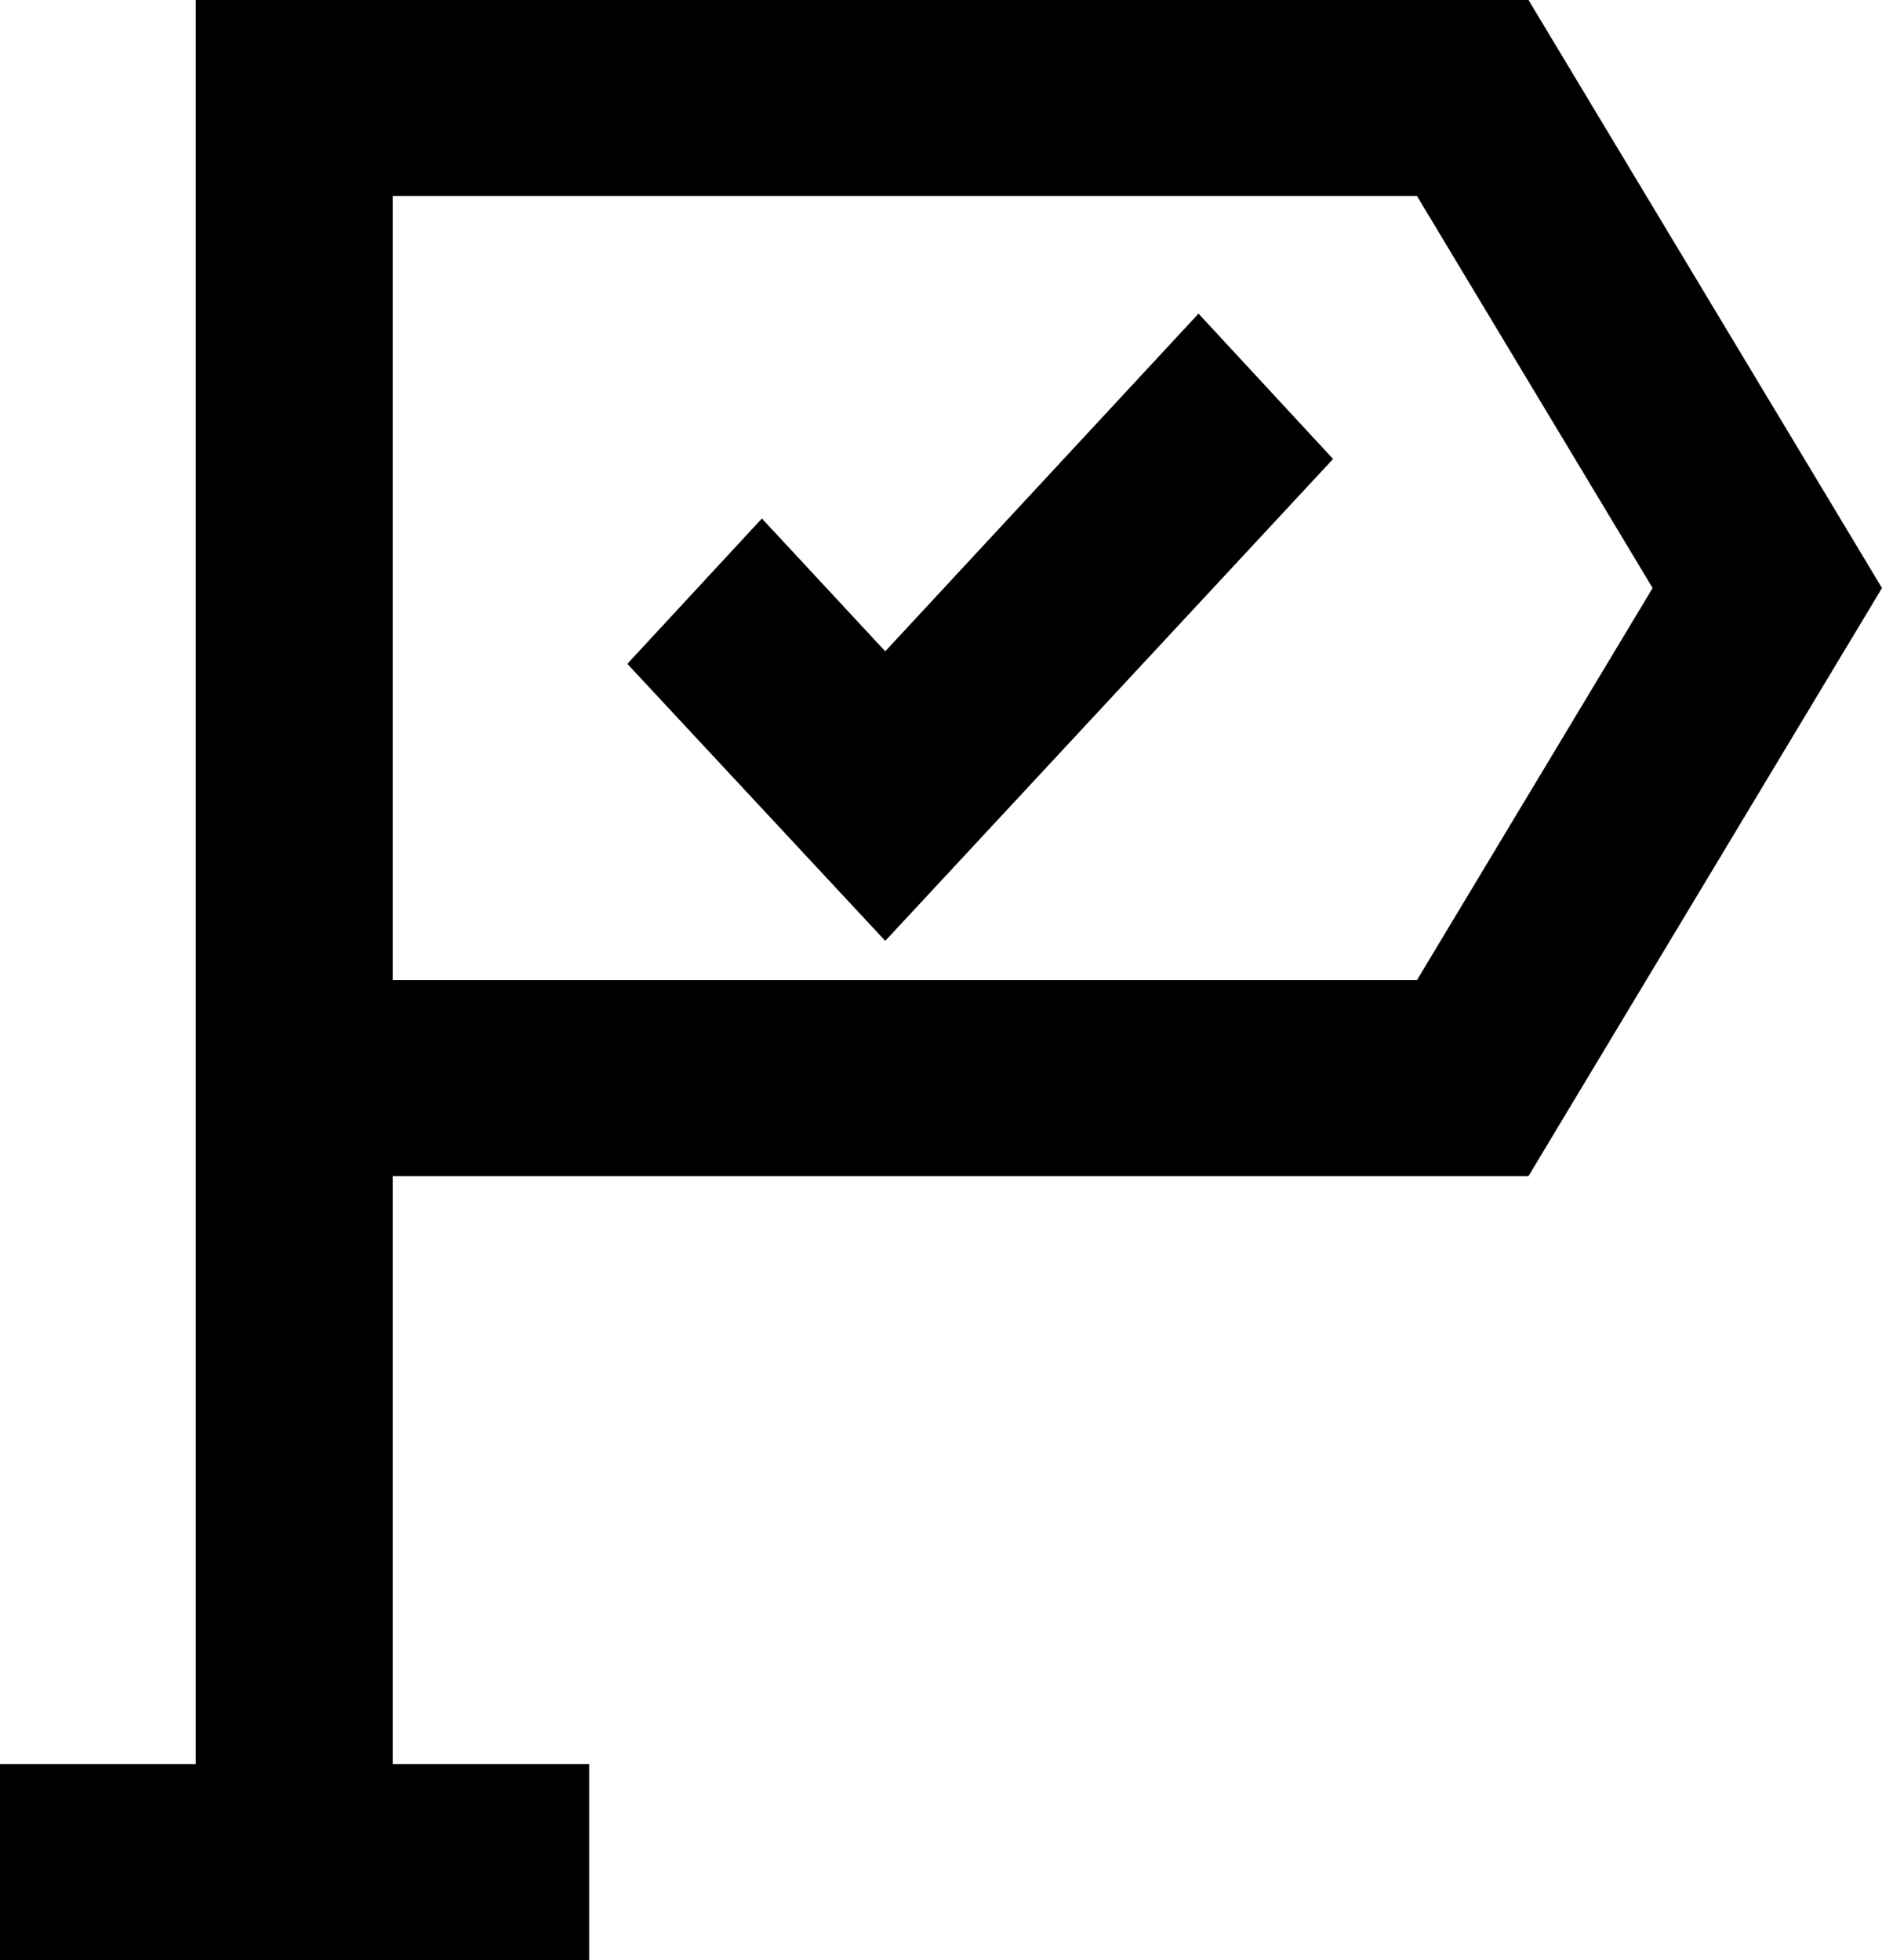
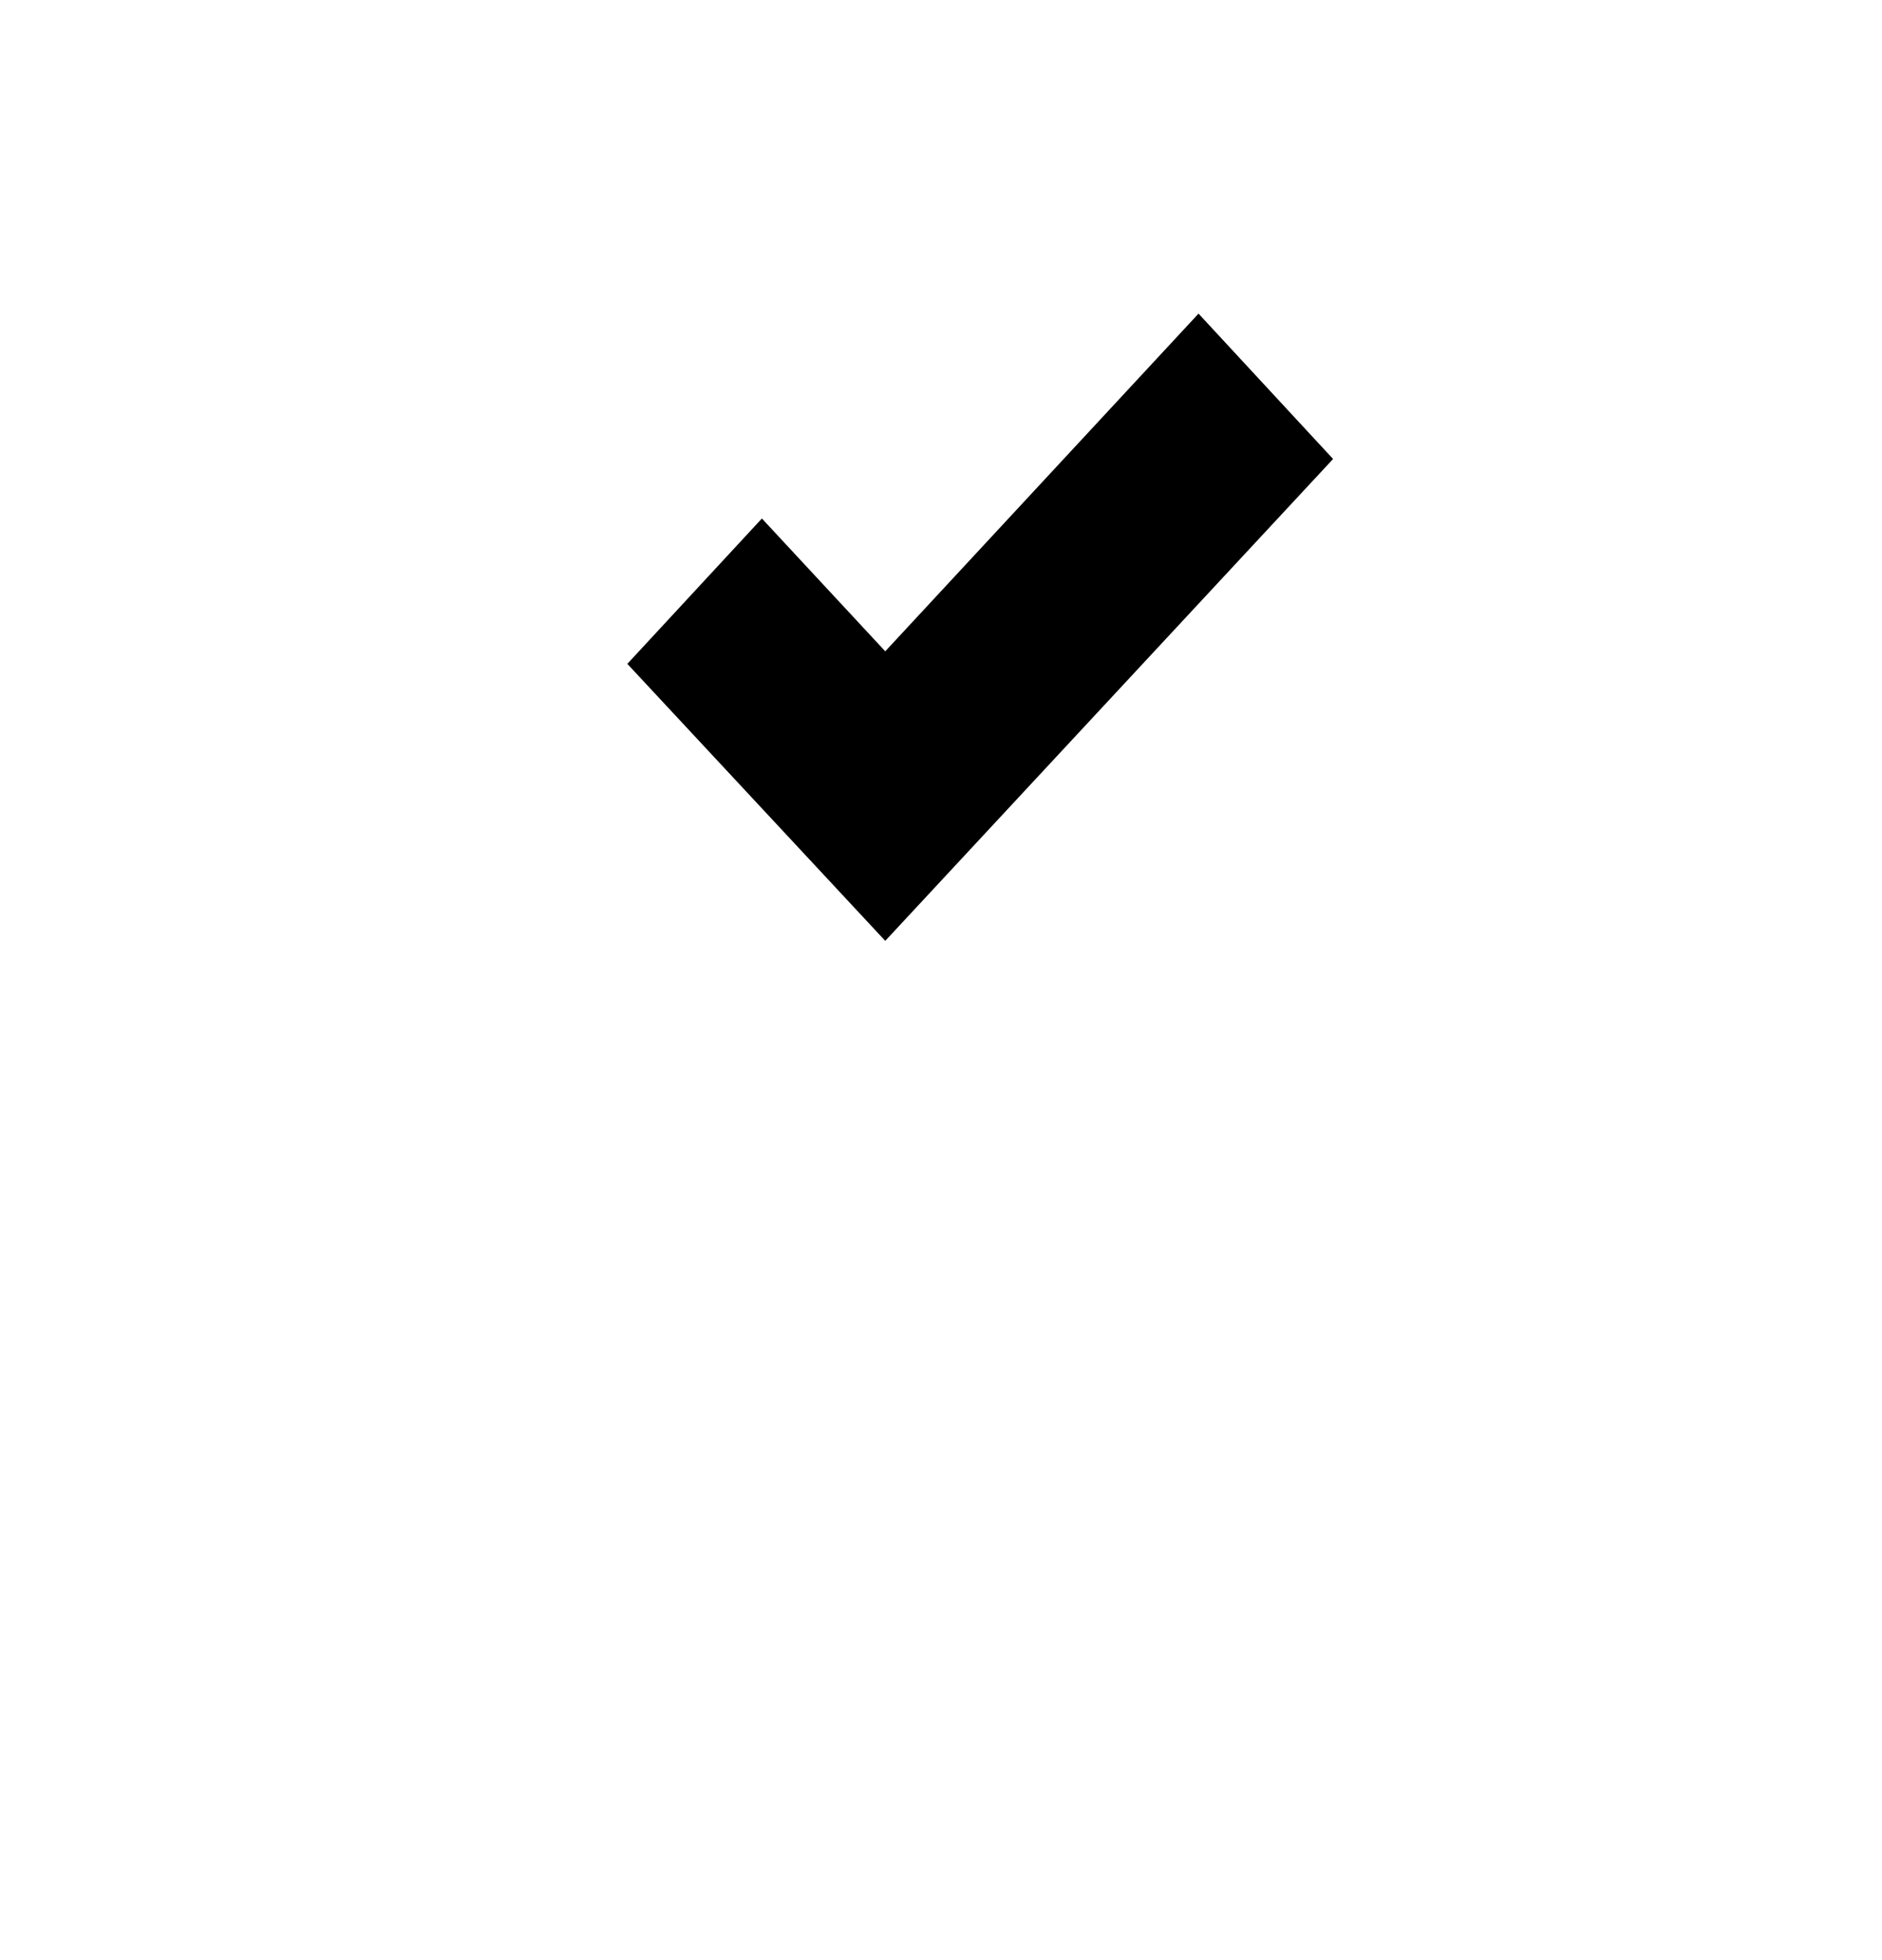
<svg xmlns="http://www.w3.org/2000/svg" width="24" height="25" viewBox="0 0 24 25">
-   <path d="M19.492,15 L24,7.5 L19.492,0 L5.008,0 L3.753,0 L2.497,0 L2.497,22.5 L0,22.5 L0,25 L7.513,25 L7.513,22.5 L5.008,22.5 L5.008,15 L19.492,15 Z M18.07,2.5 L21.075,7.5 L18.07,12.5 L5.008,12.5 L5.008,2.5 L18.07,2.5 Z" />
  <polygon points="11.289 12 17 5.854 15.284 4 11.289 8.307 9.716 6.613 8 8.467" />
</svg>